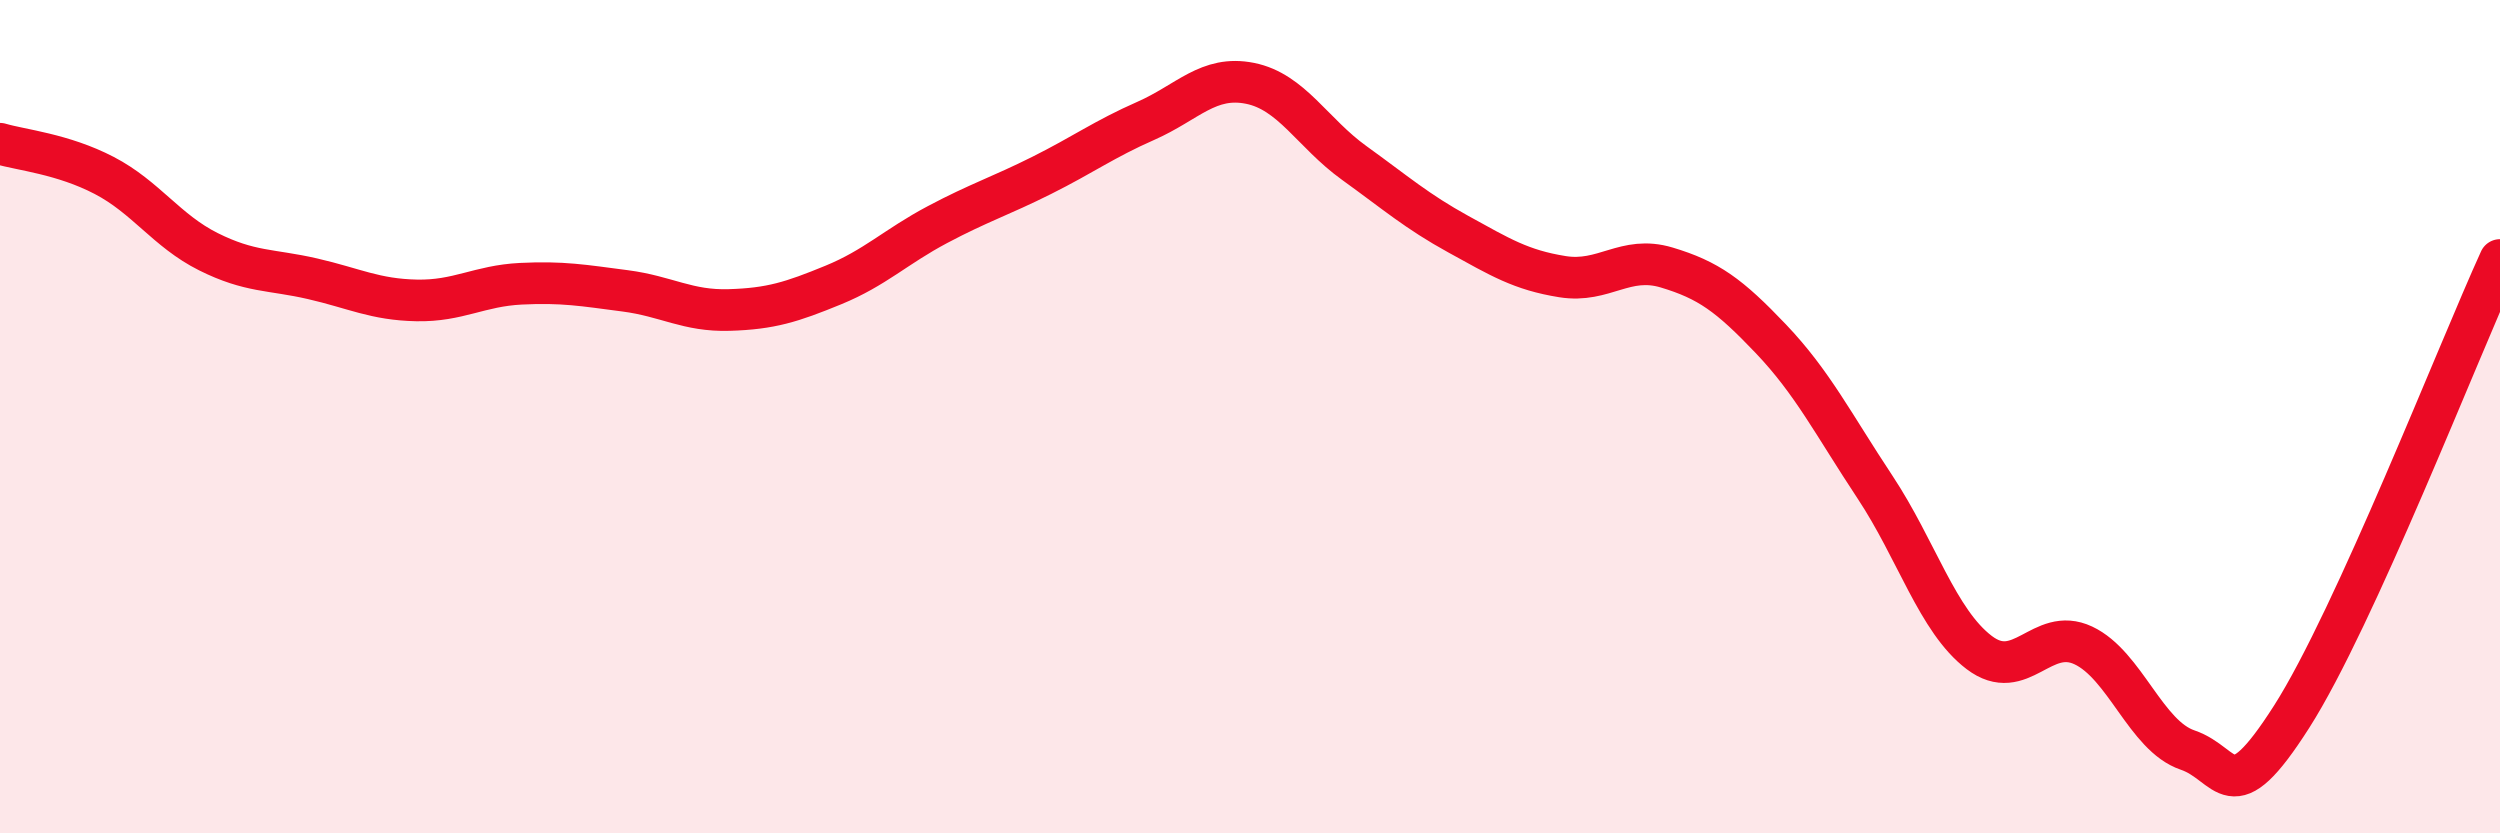
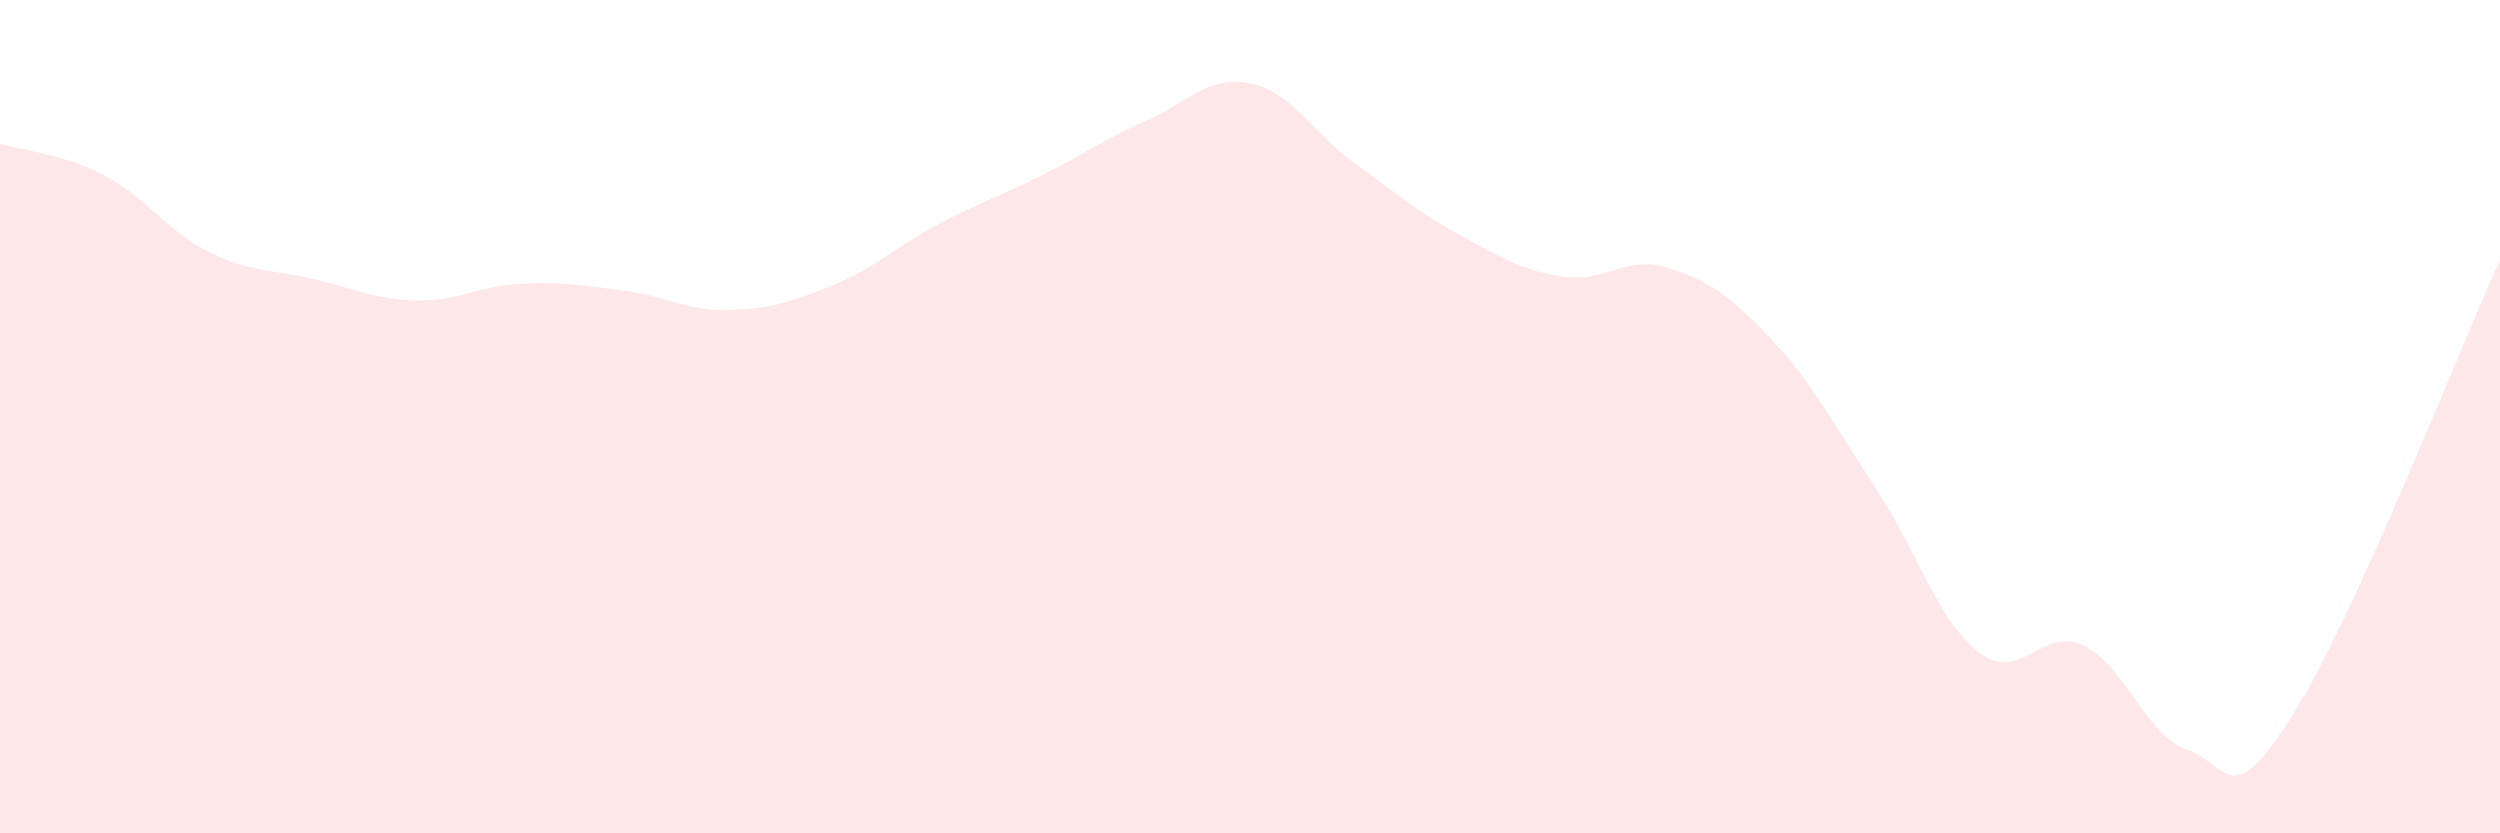
<svg xmlns="http://www.w3.org/2000/svg" width="60" height="20" viewBox="0 0 60 20">
  <path d="M 0,3.45 C 0.5,3.6 1.5,3.69 2.5,4.21 C 3.5,4.73 4,5.54 5,6.04 C 6,6.54 6.5,6.46 7.5,6.69 C 8.5,6.92 9,7.19 10,7.21 C 11,7.23 11.5,6.86 12.5,6.81 C 13.5,6.76 14,6.85 15,6.98 C 16,7.11 16.5,7.47 17.5,7.44 C 18.5,7.41 19,7.25 20,6.84 C 21,6.43 21.5,5.92 22.5,5.39 C 23.5,4.86 24,4.71 25,4.21 C 26,3.71 26.5,3.34 27.5,2.9 C 28.5,2.46 29,1.8 30,2 C 31,2.2 31.5,3.19 32.5,3.91 C 33.5,4.63 34,5.07 35,5.62 C 36,6.17 36.5,6.48 37.5,6.64 C 38.5,6.8 39,6.12 40,6.42 C 41,6.72 41.5,7.08 42.5,8.13 C 43.5,9.18 44,10.18 45,11.69 C 46,13.2 46.5,14.9 47.5,15.66 C 48.5,16.42 49,15.02 50,15.49 C 51,15.96 51.5,17.66 52.5,18 C 53.5,18.34 53.5,19.55 55,17.2 C 56.5,14.85 59,8.43 60,6.24L60 20L0 20Z" fill="#EB0A25" opacity="0.1" stroke-linecap="round" stroke-linejoin="round" />
-   <path d="M 0,3.45 C 0.5,3.6 1.5,3.69 2.5,4.21 C 3.5,4.73 4,5.54 5,6.04 C 6,6.54 6.5,6.46 7.5,6.69 C 8.5,6.92 9,7.19 10,7.21 C 11,7.23 11.5,6.86 12.5,6.81 C 13.5,6.76 14,6.85 15,6.98 C 16,7.11 16.5,7.47 17.5,7.44 C 18.5,7.41 19,7.25 20,6.84 C 21,6.43 21.5,5.92 22.5,5.39 C 23.5,4.86 24,4.71 25,4.21 C 26,3.71 26.5,3.34 27.5,2.9 C 28.5,2.46 29,1.8 30,2 C 31,2.2 31.5,3.19 32.5,3.91 C 33.5,4.63 34,5.07 35,5.62 C 36,6.17 36.5,6.48 37.5,6.64 C 38.5,6.8 39,6.12 40,6.42 C 41,6.72 41.5,7.08 42.5,8.13 C 43.5,9.18 44,10.18 45,11.69 C 46,13.2 46.5,14.9 47.5,15.66 C 48.5,16.42 49,15.02 50,15.49 C 51,15.96 51.5,17.66 52.5,18 C 53.5,18.34 53.5,19.55 55,17.2 C 56.5,14.85 59,8.43 60,6.24" stroke="#EB0A25" stroke-width="1" fill="none" stroke-linecap="round" stroke-linejoin="round" />
</svg>